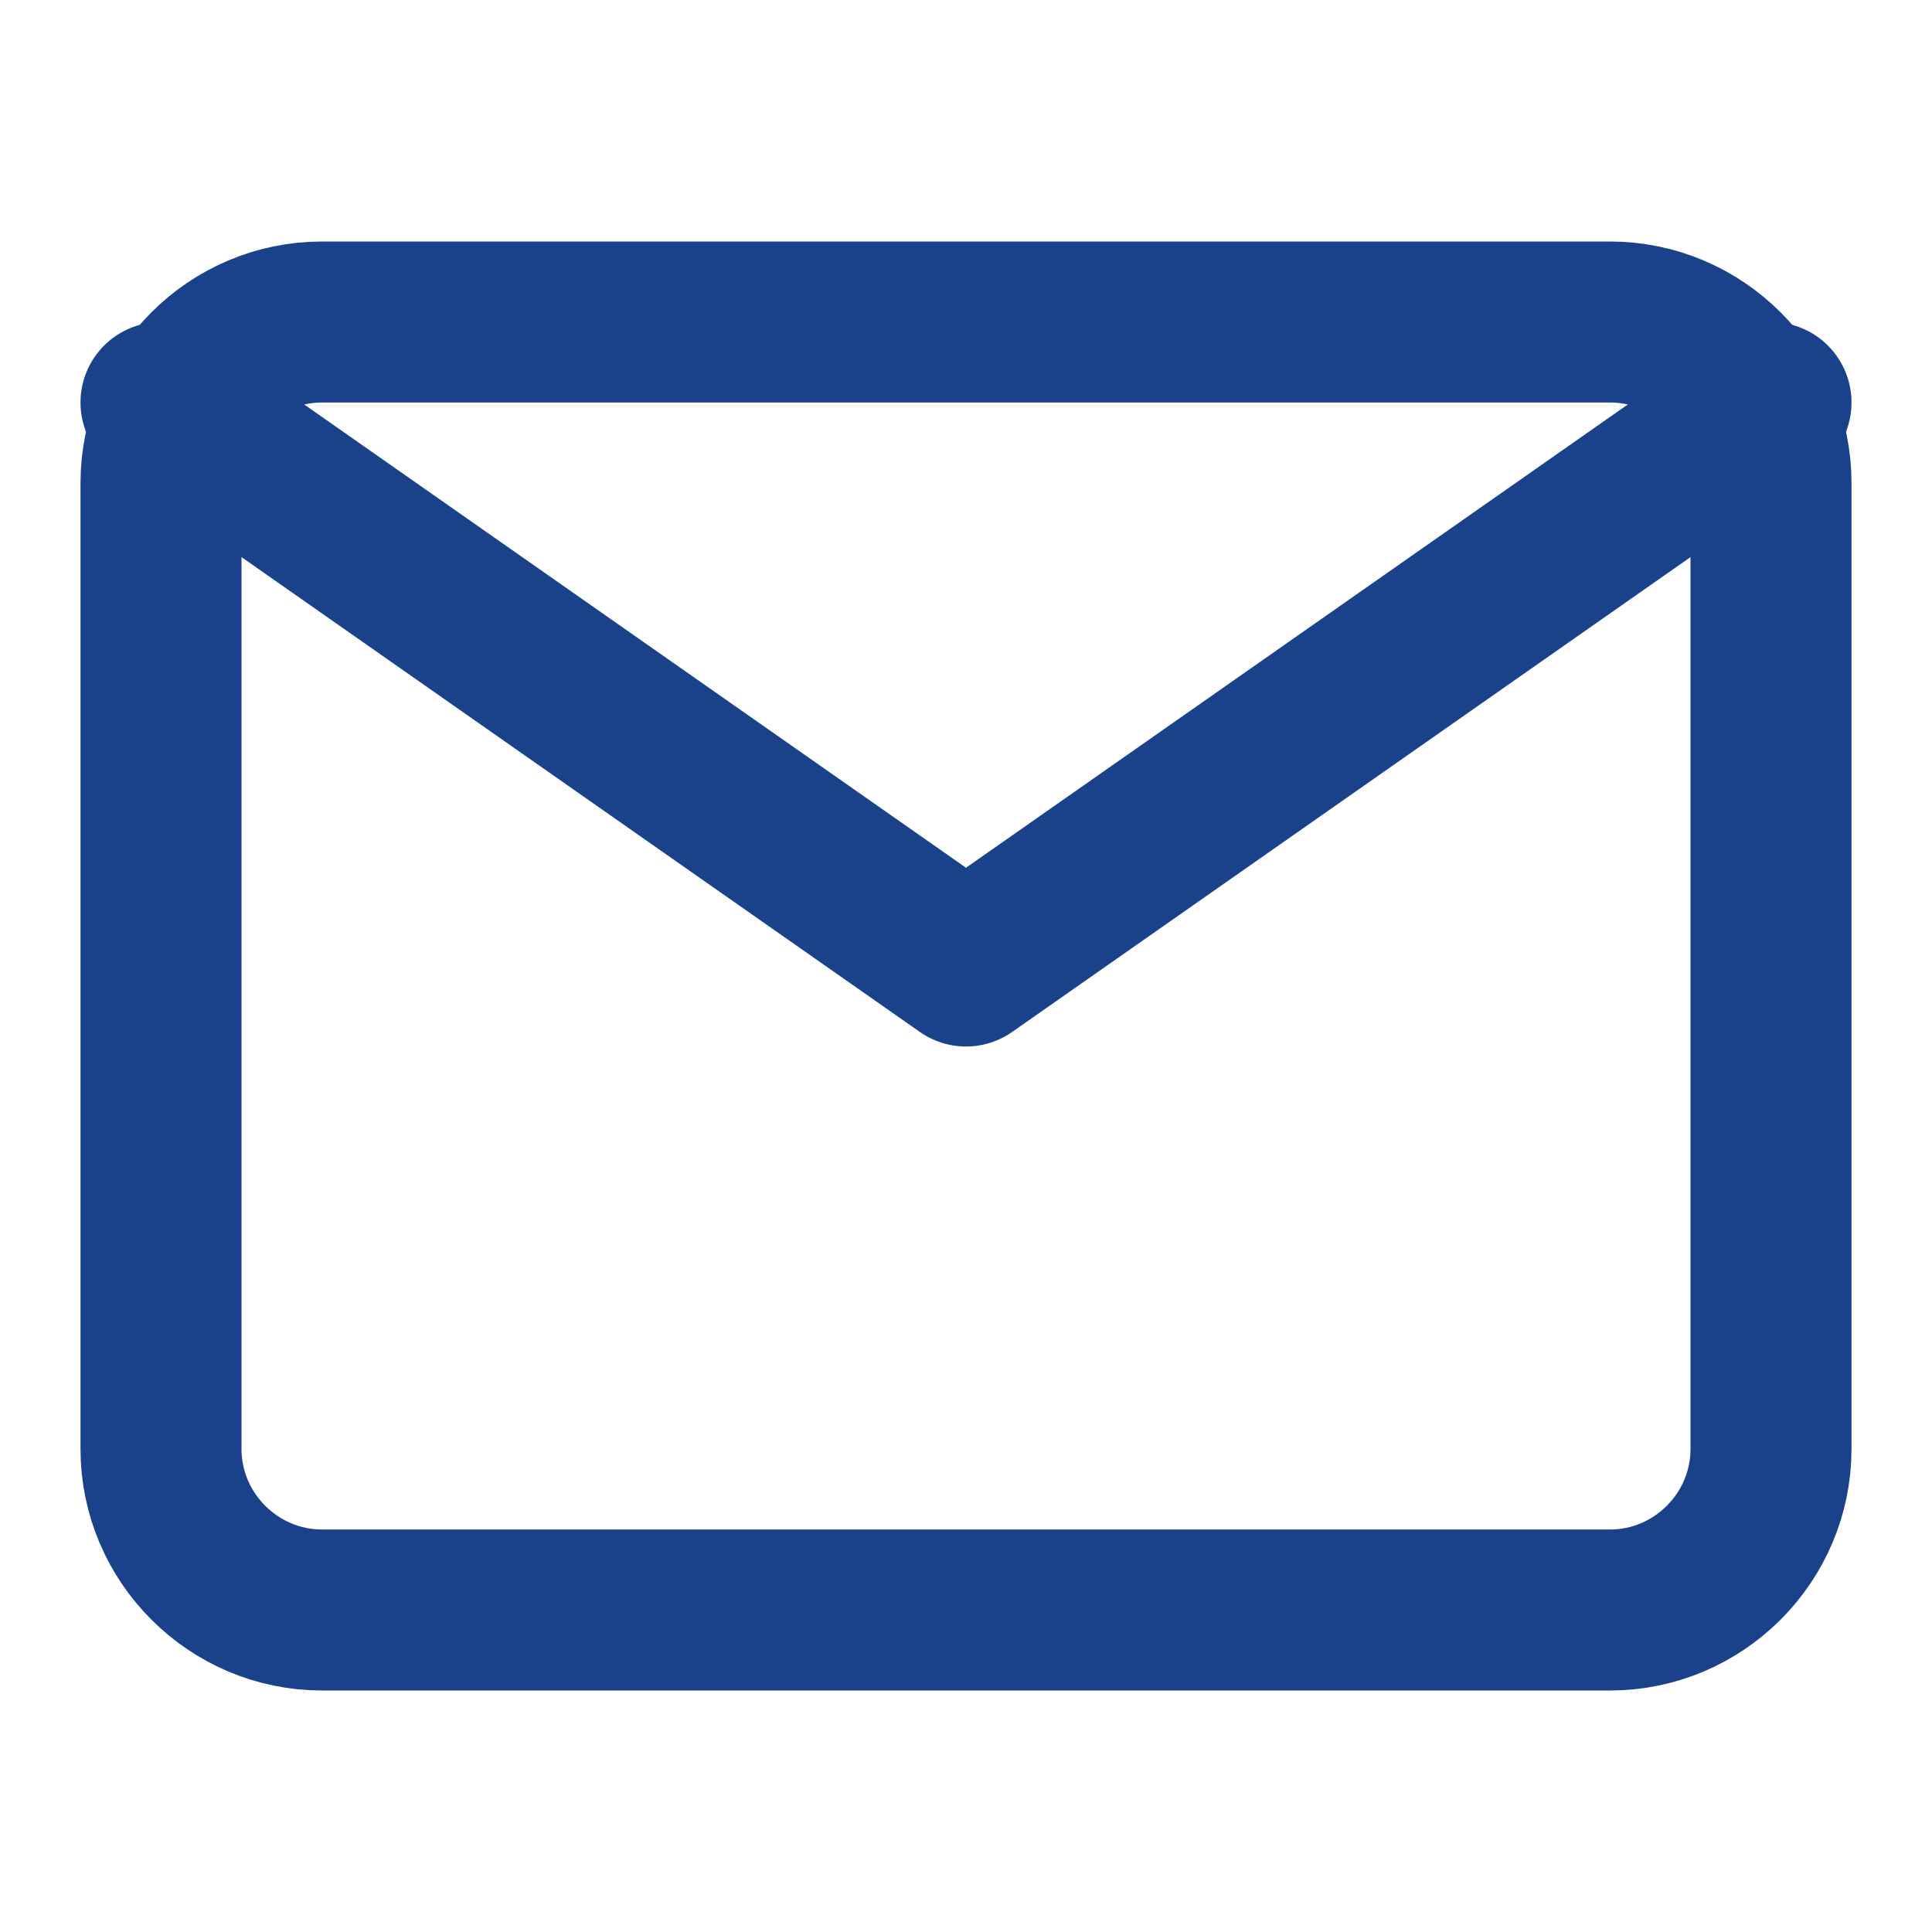
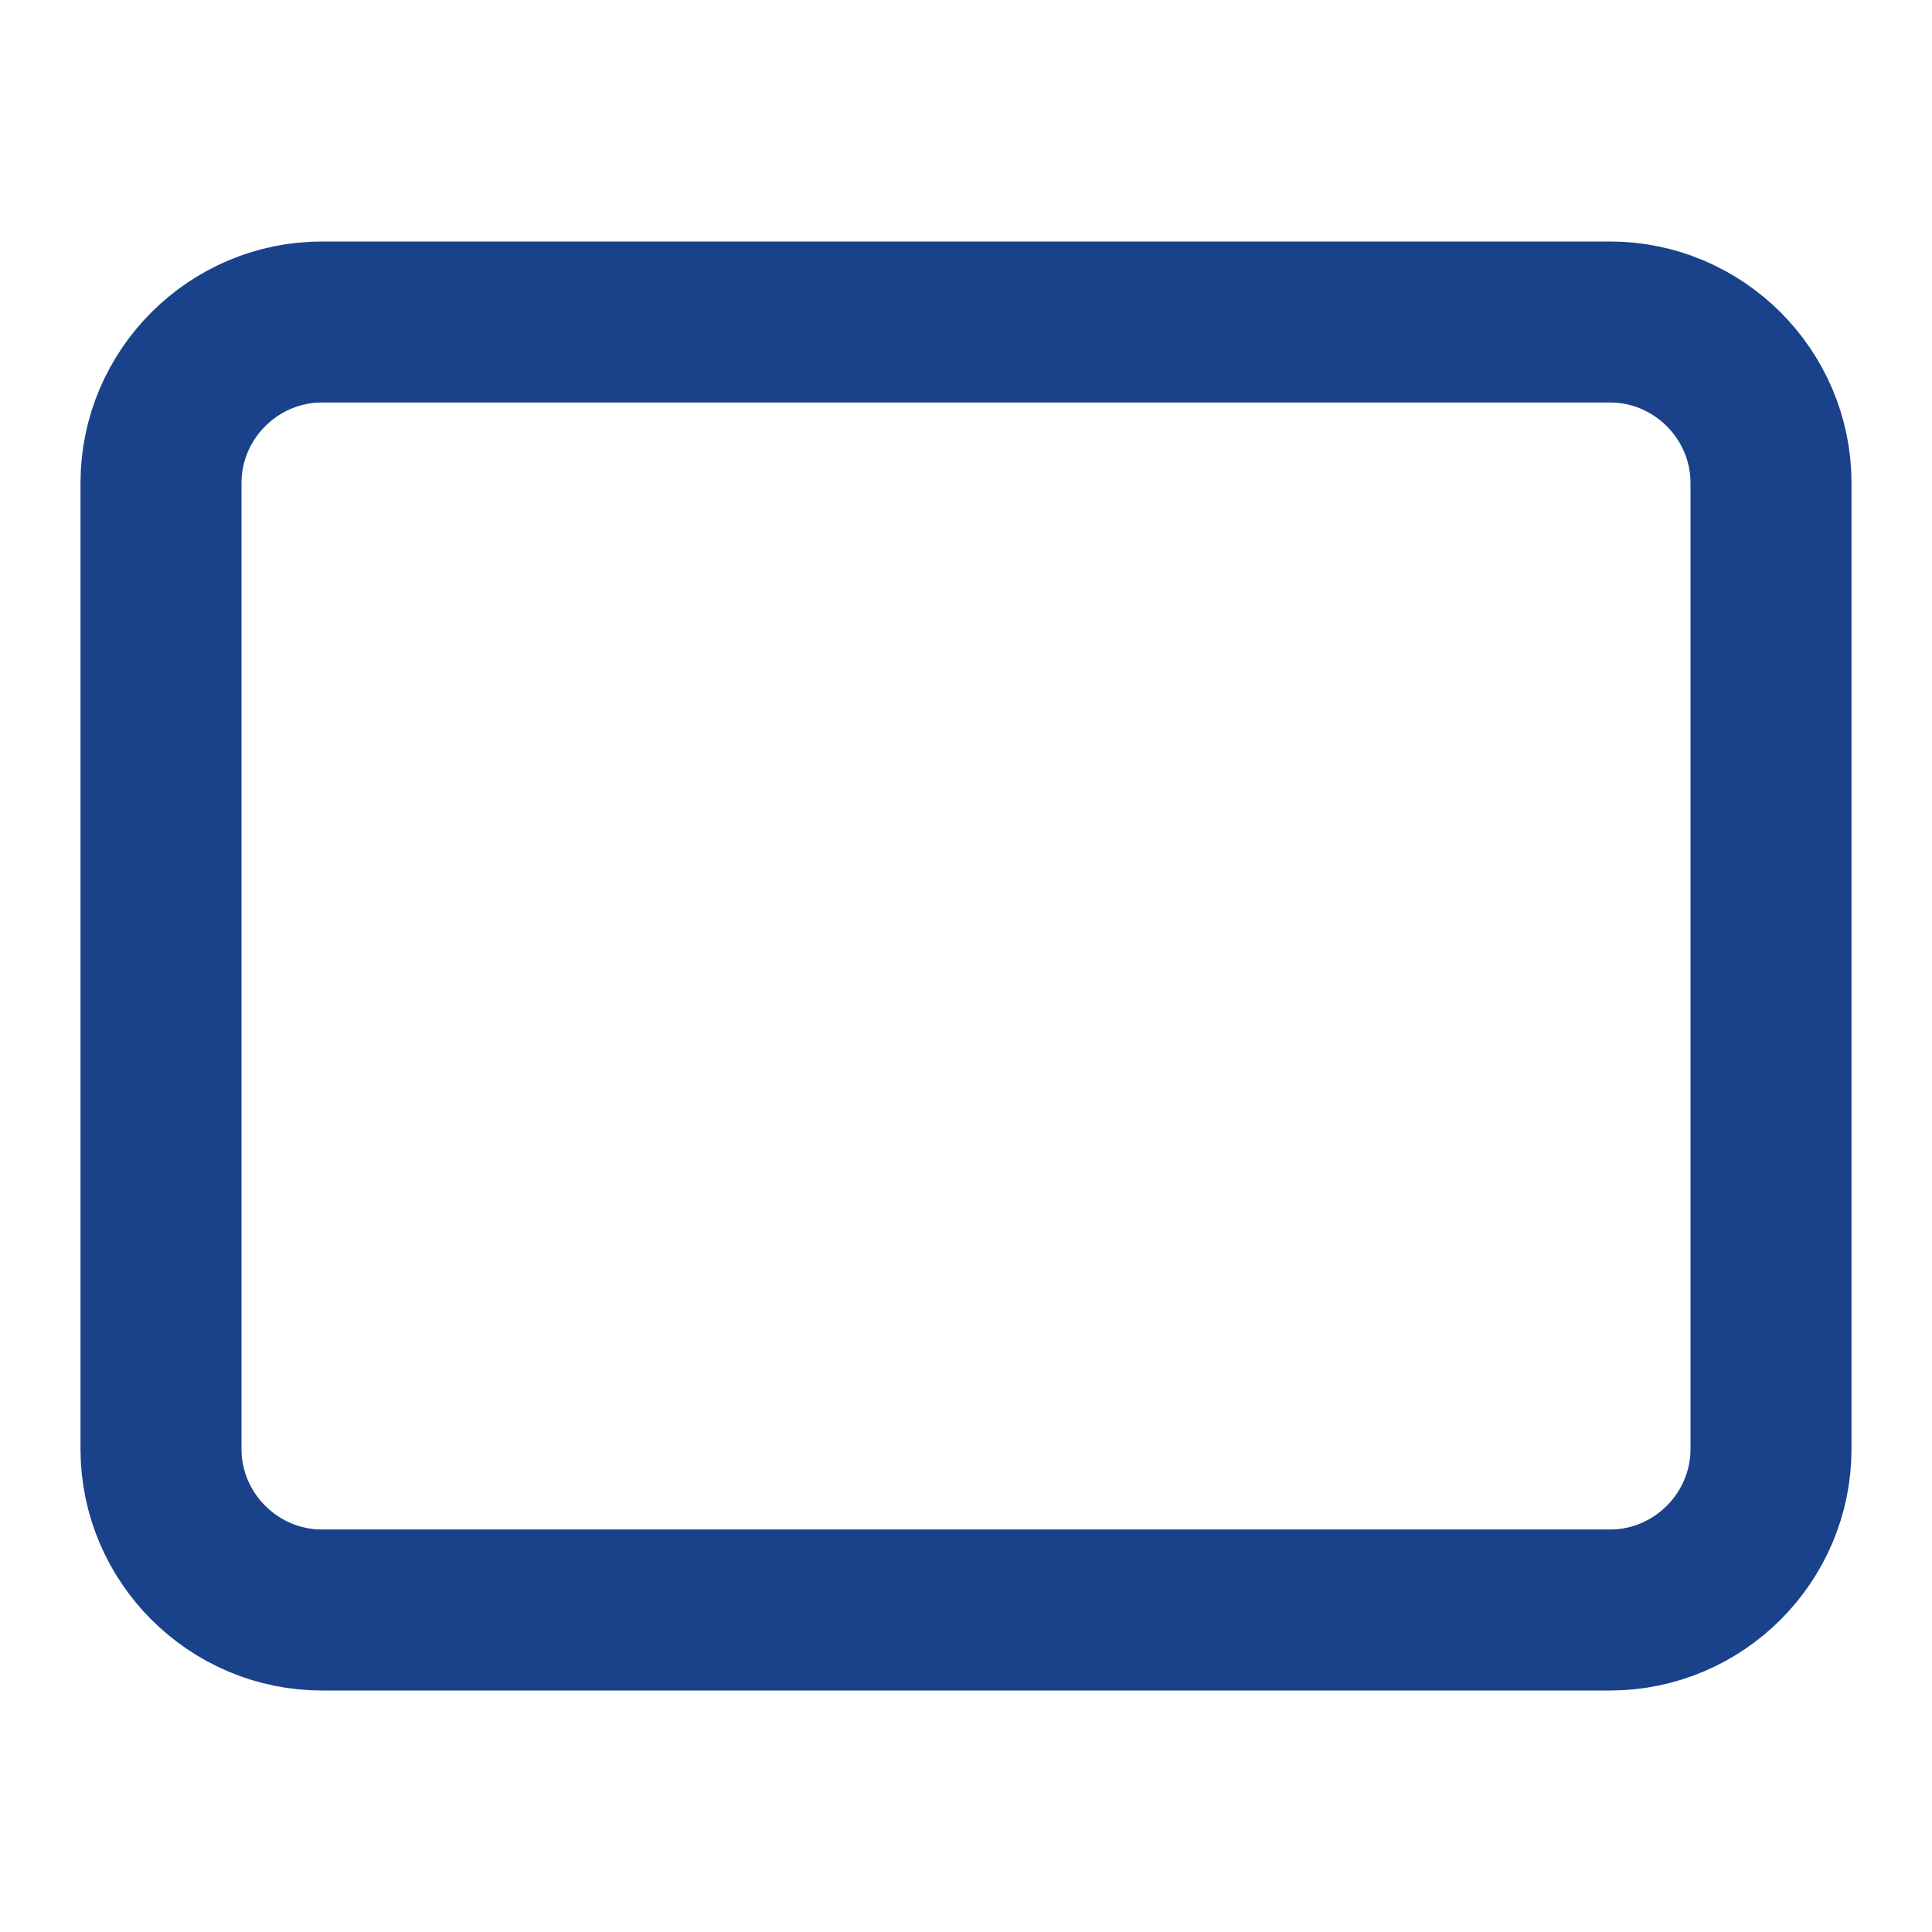
<svg xmlns="http://www.w3.org/2000/svg" width="24" height="24" viewBox="0 0 24 24" fill="none">
  <path d="M4 4H20C21.1 4 22 4.9 22 6V18C22 19.1 21.1 20 20 20H4C2.9 20 2 19.1 2 18V6C2 4.9 2.9 4 4 4Z" stroke="#1A428A" stroke-width="2" stroke-linecap="round" stroke-linejoin="round" />
-   <path d="M22 5L12 12L2 5" stroke="#1A428A" stroke-width="2" stroke-linecap="round" stroke-linejoin="round" />
</svg>